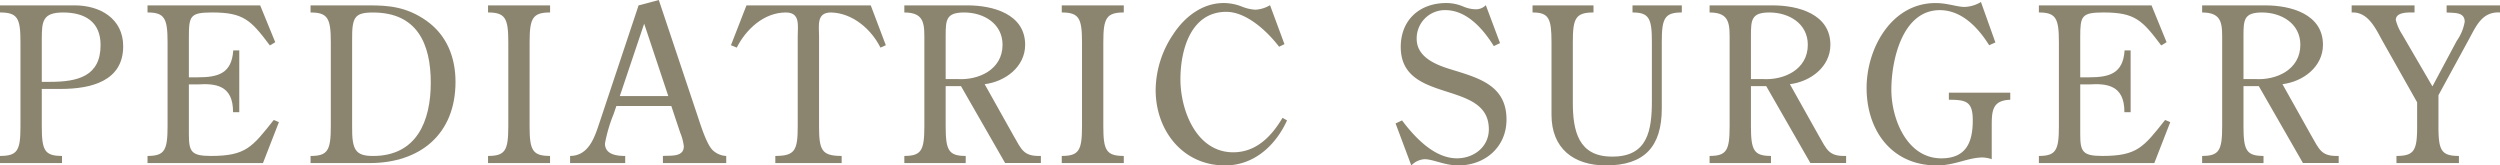
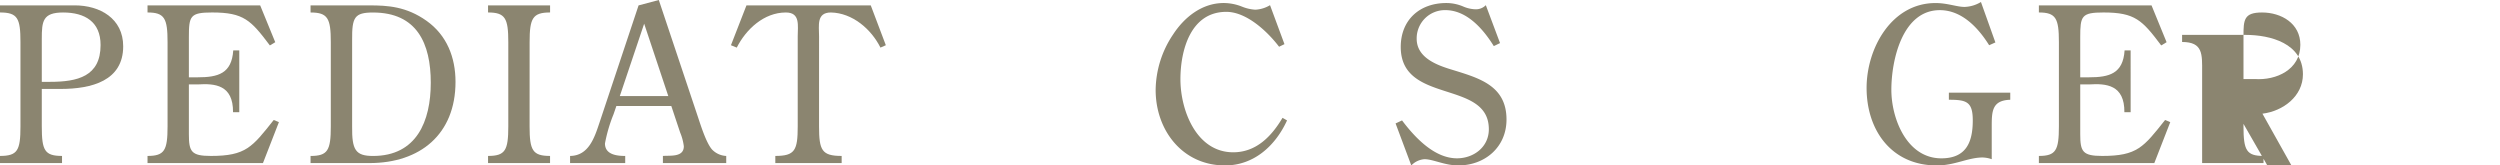
<svg xmlns="http://www.w3.org/2000/svg" width="406.278" height="26.882" viewBox="0 0 406.278 26.882">
  <g id="グループ_4938" data-name="グループ 4938" transform="translate(-2066.887 -5180.598)" style="isolation: isolate">
    <path id="パス_215696" data-name="パス 215696" d="M2073.678,5201.145c0,3.884.455,4.794,3.289,4.794v1.157h-10.08v-1.157c2.87,0,3.325-.91,3.325-4.794v-13.721c0-3.852-.455-4.8-3.325-4.8v-1.154h12.146c4.095,0,7.875,2.134,7.875,6.65,0,5.6-5.11,6.932-10.185,6.932h-3.045Zm0-7.247h1.33c4.48,0,8.224-.875,8.224-5.984,0-3.781-2.554-5.287-6.089-5.287-3.326,0-3.465,1.436-3.465,4.307Z" fill="#8B8570" />
    <path id="パス_215697" data-name="パス 215697" d="M2105.773,5198.834h-1.015c.035-4.48-2.976-4.689-5.74-4.516h-1.436v8.086c0,2.836.385,3.535,3.57,3.535,5.7,0,6.721-1.433,10.221-5.845l.84.351-2.59,6.651h-18.762v-1.157c2.766,0,3.256-.91,3.256-4.794v-13.721c0-3.852-.49-4.8-3.256-4.8v-1.154h18.307l2.45,5.986-.875.523c-3.08-4.093-4.235-5.355-9.381-5.355-3.57,0-3.78.561-3.78,3.99v6.547h1.436c3.29,0,5.53-.6,5.775-4.375h.98Z" fill="#8B8570" />
    <path id="パス_215698" data-name="パス 215698" d="M2117.355,5207.1v-1.157c2.8,0,3.291-.91,3.291-4.794v-13.721c0-3.852-.49-4.8-3.291-4.8v-1.154h9.591c2.941,0,5.986.175,9.277,2.519s4.69,5.951,4.69,9.906c0,8.541-5.776,13.2-13.967,13.2Zm6.756-5.916c-.035,3.746.526,4.759,3.4,4.759,7.071,0,9.382-5.634,9.382-11.9,0-6.371-2.241-11.412-9.382-11.412-3.01,0-3.43.771-3.4,4.445Z" fill="#8B8570" />
    <path id="パス_215699" data-name="パス 215699" d="M2152.951,5201.145c0,3.884.49,4.794,3.325,4.794v1.157H2146.2v-1.157c2.8,0,3.291-.91,3.291-4.794v-13.721c0-3.852-.49-4.8-3.291-4.8v-1.154h10.081v1.154c-2.835,0-3.325.945-3.325,4.8Z" fill="#8B8570" />
    <path id="パス_215700" data-name="パス 215700" d="M2173.951,5180.6l6.371,19.041c.455,1.365,1.366,4.271,2.311,5.287a3.415,3.415,0,0,0,2.274,1.013v1.157h-10.291v-1.157c1.191-.1,3.4.247,3.4-1.574a8.454,8.454,0,0,0-.6-2.24l-1.435-4.307h-8.925l-.455,1.33a24.466,24.466,0,0,0-1.4,4.762c0,1.785,1.856,2.029,3.29,2.029v1.157h-8.961v-1.157c3.011-.035,3.956-2.939,4.762-5.355l6.37-19.111Zm-2.38,3.849-3.956,11.762h7.877Z" fill="#8B8570" />
    <path id="パス_215701" data-name="パス 215701" d="M2199.991,5201.145c0,3.884.455,4.794,3.675,4.794v1.157h-10.781v-1.157c3.185,0,3.64-.91,3.64-4.794v-14.631c0-1.75.455-3.887-1.924-3.887-3.571,0-6.476,2.73-7.982,5.707l-.944-.387,2.52-6.474h20.2l2.449,6.474-.875.387c-1.505-3.012-4.551-5.637-8.051-5.707-2.38,0-1.925,2.137-1.925,3.887Z" fill="#8B8570" />
-     <path id="パス_215702" data-name="パス 215702" d="M2220.57,5194.6v6.545c0,3.884.491,4.794,3.256,4.794v1.157h-9.976v-1.157c2.765,0,3.255-.91,3.255-4.794v-13.651c0-2.836.174-4.867-3.255-4.867v-1.154h10.291c4.095,0,9.345,1.4,9.345,6.406,0,3.57-3.22,5.984-6.58,6.4l4.69,8.367c1.3,2.241,1.611,3.4,4.446,3.289v1.157h-5.812l-7.174-12.5Zm0-1.157h1.821c3.535.246,7.42-1.539,7.42-5.564,0-3.467-3.081-5.252-6.231-5.252-2.939,0-3.01,1.191-3.01,3.816Z" fill="#8B8570" />
-     <path id="パス_215703" data-name="パス 215703" d="M2246.189,5201.145c0,3.884.491,4.794,3.327,4.794v1.157h-10.082v-1.157c2.8,0,3.291-.91,3.291-4.794v-13.721c0-3.852-.491-4.8-3.291-4.8v-1.154h10.082v1.154c-2.836,0-3.327.945-3.327,4.8Z" fill="#8B8570" />
    <path id="パス_215704" data-name="パス 215704" d="M2275.626,5187.773l-.875.42c-1.891-2.486-5.286-5.67-8.576-5.67-5.811,0-7.456,6.266-7.456,10.956,0,5.041,2.591,11.867,8.576,11.867,3.746,0,6.23-2.592,8.016-5.6l.735.42c-1.89,4.131-5.391,7.316-10.081,7.316-6.9,0-11.272-5.705-11.272-12.251a16.4,16.4,0,0,1,2.836-9.032c1.821-2.8,4.69-5.109,8.226-5.109a8.047,8.047,0,0,1,2.905.56,6.9,6.9,0,0,0,2.24.524,5.144,5.144,0,0,0,2.381-.734Z" fill="#8B8570" />
    <path id="パス_215705" data-name="パス 215705" d="M2310.66,5187.6l-1.014.49c-1.716-2.766-4.376-5.846-7.876-5.846a4.589,4.589,0,0,0-4.656,4.656c0,3.045,3.22,4.27,5.671,5.006,4.41,1.366,8.926,2.555,8.926,8.121,0,4.481-3.5,7.455-7.842,7.455-2.2,0-4.095-1.015-5.495-1.015a3.329,3.329,0,0,0-2.136,1.015l-2.554-6.826,1.05-.49c2.135,2.836,5.286,6.16,8.926,6.16,2.7,0,5.18-1.818,5.18-4.724,0-8.121-14.317-3.991-14.317-13.371,0-4.411,3.081-7.141,7.421-7.141a7.046,7.046,0,0,1,2.8.594,5.424,5.424,0,0,0,1.891.422,2.266,2.266,0,0,0,1.715-.666Z" fill="#8B8570" />
-     <path id="パス_215706" data-name="パス 215706" d="M2335.336,5187.424c0-3.852-.455-4.8-3.15-4.8v-1.154h8.015v1.154c-2.8,0-3.256.945-3.256,4.8v10.816c0,6.2-2.835,9.24-9.065,9.24-5.321,0-8.857-2.8-8.857-8.226v-11.83c0-3.852-.455-4.8-3.08-4.8v-1.154h9.907v1.154c-2.906,0-3.361.945-3.361,4.8v9.836c0,4.619.91,8.82,6.406,8.785,5.81.035,6.441-4.34,6.441-9.066Z" fill="#8B8570" />
-     <path id="パス_215707" data-name="パス 215707" d="M2351.435,5194.6v6.545c0,3.884.489,4.794,3.254,4.794v1.157h-9.975v-1.157c2.765,0,3.255-.91,3.255-4.794v-13.651c0-2.836.176-4.867-3.255-4.867v-1.154H2355c4.1,0,9.346,1.4,9.346,6.406,0,3.57-3.22,5.984-6.581,6.4l4.691,8.367c1.3,2.241,1.609,3.4,4.445,3.289v1.157h-5.81l-7.176-12.5Zm0-1.157h1.819c3.536.246,7.422-1.539,7.422-5.564,0-3.467-3.08-5.252-6.231-5.252-2.941,0-3.01,1.191-3.01,3.816Z" fill="#8B8570" />
    <path id="パス_215708" data-name="パス 215708" d="M2391.16,5187.494l-1.014.453c-1.751-2.8-4.412-5.7-8.017-5.7-6.09,0-7.875,8.121-7.875,12.951,0,4.692,2.519,11.131,8.121,11.131,3.99,0,5.109-2.554,5.109-6.16,0-3.045-1.014-3.359-3.884-3.359v-1.157h9.976v1.157c-3.011.1-3.011,1.924-3.011,4.48v5.18a4.959,4.959,0,0,0-1.469-.279c-2.381,0-4.516,1.294-7.456,1.294-7.351,0-11.411-5.705-11.411-12.6,0-6.406,4.025-13.791,11.2-13.791,1.96,0,3.465.629,4.724.629a5.493,5.493,0,0,0,2.66-.8Z" fill="#8B8570" />
    <path id="パス_215709" data-name="パス 215709" d="M2413.14,5198.834h-1.015c.034-4.48-2.977-4.689-5.741-4.516h-1.435v8.086c0,2.836.385,3.535,3.571,3.535,5.705,0,6.72-1.433,10.22-5.845l.84.351-2.59,6.651h-18.761v-1.157c2.764,0,3.254-.91,3.254-4.794v-13.721c0-3.852-.49-4.8-3.254-4.8v-1.154h18.306l2.449,5.986-.875.523c-3.08-4.093-4.234-5.355-9.38-5.355-3.571,0-3.78.561-3.78,3.99v6.547h1.435c3.29,0,5.53-.6,5.775-4.375h.981Z" fill="#8B8570" />
-     <path id="パス_215710" data-name="パス 215710" d="M2431.479,5194.6v6.545c0,3.884.49,4.794,3.255,4.794v1.157h-9.976v-1.157c2.765,0,3.256-.91,3.256-4.794v-13.651c0-2.836.174-4.867-3.256-4.867v-1.154h10.291c4.1,0,9.346,1.4,9.346,6.406,0,3.57-3.221,5.984-6.581,6.4l4.69,8.367c1.3,2.241,1.611,3.4,4.446,3.289v1.157h-5.811l-7.175-12.5Zm0-1.157h1.82c3.535.246,7.42-1.539,7.42-5.564,0-3.467-3.08-5.252-6.231-5.252-2.939,0-3.009,1.191-3.009,3.816Z" fill="#8B8570" />
-     <path id="パス_215711" data-name="パス 215711" d="M2466.129,5187.248a7.583,7.583,0,0,0,1.3-3.115c0-1.645-1.785-1.4-2.94-1.506v-1.154h8.681v1.154c-2.87-.174-3.851,2.137-5.006,4.271l-5,9.17v5.077c0,3.884.455,4.794,3.325,4.794v1.157h-10.151v-1.157c2.905,0,3.36-.91,3.36-4.794v-3.92l-5.635-9.977c-1.085-1.961-2.311-4.76-5.006-4.621v-1.154h10.222v1.154c-.911,0-3.046-.139-3.046,1.227a7.881,7.881,0,0,0,1.015,2.308l4.936,8.473Z" fill="#8B8570" />
+     <path id="パス_215710" data-name="パス 215710" d="M2431.479,5194.6v6.545c0,3.884.49,4.794,3.255,4.794v1.157h-9.976v-1.157v-13.651c0-2.836.174-4.867-3.256-4.867v-1.154h10.291c4.1,0,9.346,1.4,9.346,6.406,0,3.57-3.221,5.984-6.581,6.4l4.69,8.367c1.3,2.241,1.611,3.4,4.446,3.289v1.157h-5.811l-7.175-12.5Zm0-1.157h1.82c3.535.246,7.42-1.539,7.42-5.564,0-3.467-3.08-5.252-6.231-5.252-2.939,0-3.009,1.191-3.009,3.816Z" fill="#8B8570" />
  </g>
</svg>